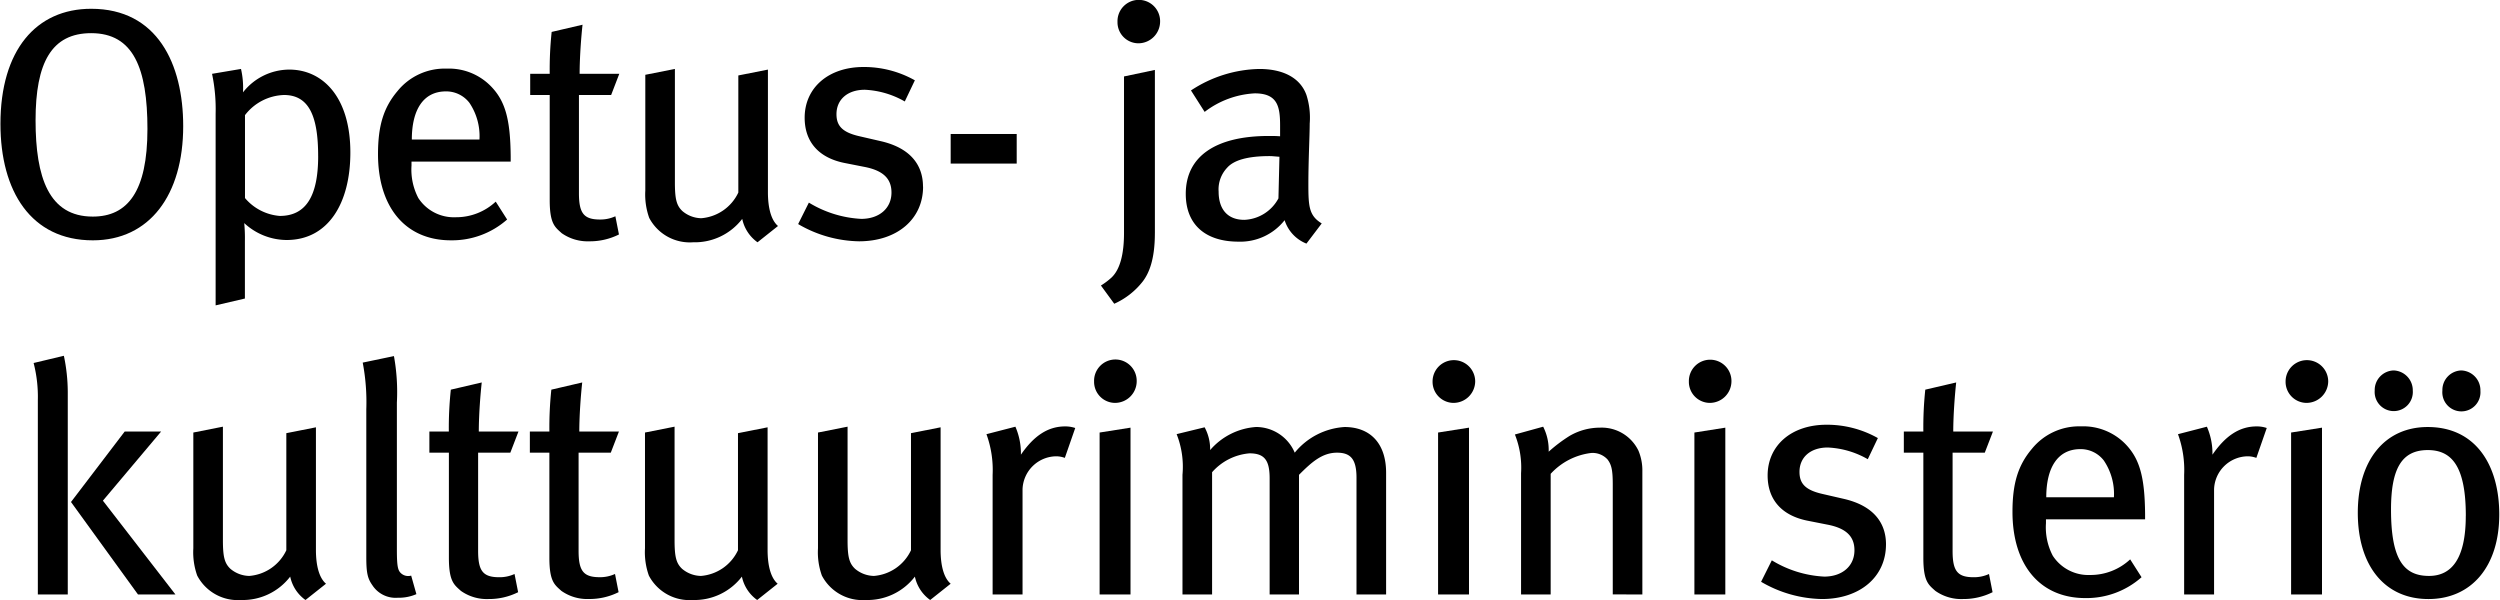
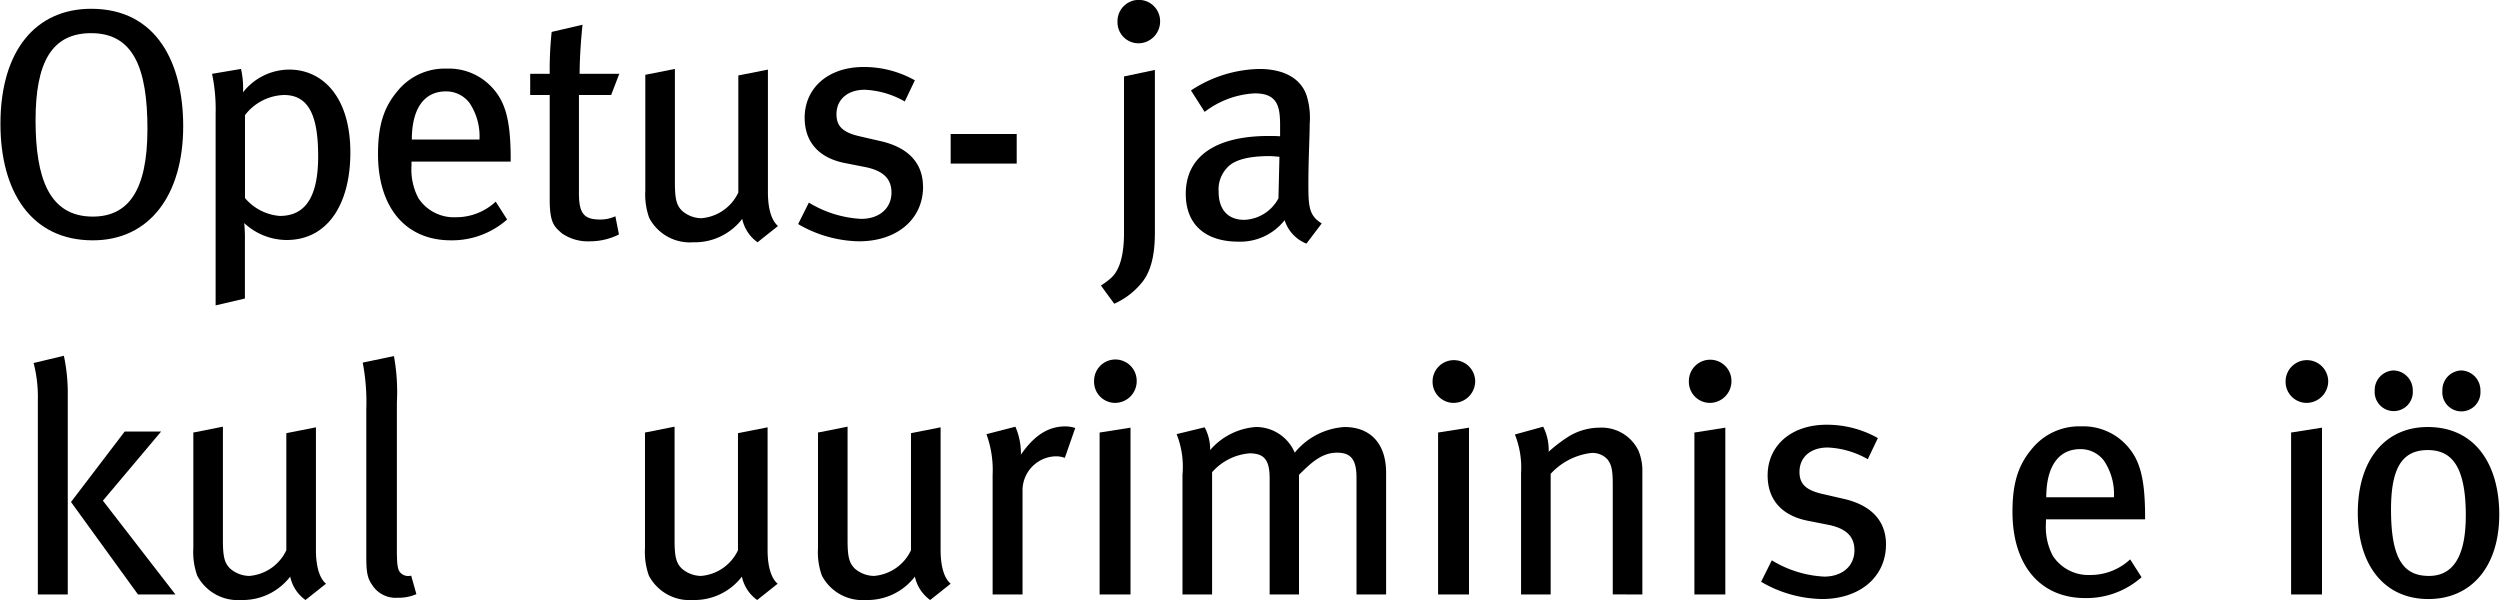
<svg xmlns="http://www.w3.org/2000/svg" id="Layer_1" data-name="Layer 1" viewBox="0 0 250 60">
  <defs>
    <style>.cls-1{fill-rule:evenodd;}</style>
  </defs>
  <title>Artboard 3</title>
  <path class="cls-1" d="M6.777,59.446V39.17a17.782,17.782,0,0,0-.39-3.591L3.362,36.3a13.573,13.573,0,0,1,.422,3.723V59.446Zm10.765,0-7.252-9.378,5.82-6.912H12.468L7.1,50.2l6.7,9.249Z" />
  <path d="M32.6,58.373c-.65-.551-1.007-1.724-1.007-3.382V42.731l-2.96.586V55.025a4.486,4.486,0,0,1-3.708,2.568,3,3,0,0,1-1.885-.713c-.586-.554-.749-1.2-.749-2.864V42.667l-2.958.586V54.832a6.949,6.949,0,0,0,.389,2.729A4.583,4.583,0,0,0,24.109,60a5.982,5.982,0,0,0,4.911-2.339A3.83,3.83,0,0,0,30.548,60L32.6,58.373Z" />
  <path d="M41.639,59.414l-.522-1.853a1.066,1.066,0,0,1-1.008-.228c-.325-.291-.421-.683-.421-2.407V40.258a20.115,20.115,0,0,0-.294-4.649l-3.122.651a21.166,21.166,0,0,1,.358,4.684V55.706c0,1.595.13,2.146.617,2.831a2.77,2.77,0,0,0,2.537,1.237,4.386,4.386,0,0,0,1.855-.36Z" />
-   <path d="M51.849,43.156H47.88c0-1.669.163-3.733.294-4.91l-3.091.72a36.046,36.046,0,0,0-.2,4.19H42.938v2.111h1.951V55.775c0,2.372.522,2.7,1.2,3.313a4.485,4.485,0,0,0,2.765.815,6.5,6.5,0,0,0,2.959-.683l-.359-1.82a3.57,3.57,0,0,1-1.527.323c-1.625,0-2.115-.616-2.115-2.633V45.267h3.221l.812-2.111Z" />
-   <path d="M61.9,43.156H57.93c0-1.669.161-3.733.292-4.91l-3.088.72a35.819,35.819,0,0,0-.195,4.19H52.986v2.111h1.952V55.775c0,2.372.519,2.7,1.2,3.313A4.487,4.487,0,0,0,58.9,59.9a6.5,6.5,0,0,0,2.959-.683l-.358-1.82a3.57,3.57,0,0,1-1.527.323c-1.627,0-2.115-.616-2.115-2.633V45.267h3.22l.813-2.111Z" />
  <path d="M77.766,58.373c-.65-.551-1.007-1.724-1.007-3.382V42.731l-2.961.586V55.025a4.481,4.481,0,0,1-3.705,2.568,3,3,0,0,1-1.886-.713c-.587-.554-.75-1.2-.75-2.864V42.667l-2.958.586V54.832a6.95,6.95,0,0,0,.389,2.729A4.584,4.584,0,0,0,69.279,60a5.979,5.979,0,0,0,4.911-2.339A3.832,3.832,0,0,0,75.717,60l2.049-1.627Z" />
  <path d="M95.067,58.373c-.65-.551-1.007-1.724-1.007-3.382V42.731l-2.961.586V55.025a4.485,4.485,0,0,1-3.707,2.568,3,3,0,0,1-1.886-.713c-.586-.554-.749-1.2-.749-2.864V42.667l-2.958.586V54.832a6.9,6.9,0,0,0,.39,2.729A4.58,4.58,0,0,0,86.579,60a5.978,5.978,0,0,0,4.91-2.339A3.843,3.843,0,0,0,93.018,60l2.049-1.627Z" />
  <path class="cls-1" d="M107.522,42.8a3.068,3.068,0,0,0-1.008-.159c-1.724,0-3.123.939-4.423,2.827V45.17a6.745,6.745,0,0,0-.551-2.5l-2.895.748a10.454,10.454,0,0,1,.617,4.068V59.446h2.992v-10.5a3.409,3.409,0,0,1,3.383-3.316,2.526,2.526,0,0,1,.846.159l1.041-2.99Z" />
  <path class="cls-1" d="M113.051,59.446V42.766l-3.09.487V59.446Zm.618-21.3a2.131,2.131,0,1,0-4.26,0,2.108,2.108,0,0,0,2.08,2.143,2.171,2.171,0,0,0,2.181-2.143Z" />
  <path d="M138.611,59.446V47.284c0-2.988-1.624-4.582-4.16-4.582a6.983,6.983,0,0,0-4.977,2.566A4.2,4.2,0,0,0,125.6,42.7a6.656,6.656,0,0,0-4.586,2.307,4.621,4.621,0,0,0-.551-2.277l-2.8.683a8.873,8.873,0,0,1,.585,4.068V59.446h2.961V47.222a5.589,5.589,0,0,1,3.74-1.888c1.495,0,2.015.683,2.015,2.5V59.446H129.9V47.483c1.234-1.239,2.307-2.215,3.8-2.215,1.368,0,1.95.653,1.95,2.506V59.446Z" />
  <path class="cls-1" d="M146.9,59.446V42.766l-3.092.487V59.446Zm.619-21.3a2.131,2.131,0,1,0-4.262,0,2.111,2.111,0,0,0,2.081,2.143,2.17,2.17,0,0,0,2.181-2.143Z" />
  <path d="M164.236,59.446V47.122a5.13,5.13,0,0,0-.387-2.047,4.079,4.079,0,0,0-3.84-2.31,6.052,6.052,0,0,0-3.025.81,14.983,14.983,0,0,0-2.116,1.594,5.168,5.168,0,0,0-.551-2.5l-2.827.78a8.954,8.954,0,0,1,.616,3.869v12.13h2.961V47.383A6.559,6.559,0,0,1,159.1,45.3a2.018,2.018,0,0,1,1.657.651c.39.519.519,1.041.519,2.5v10.99Z" />
  <path class="cls-1" d="M172.532,59.446V42.766l-3.092.487V59.446Zm.613-21.3a2.129,2.129,0,1,0-4.257,0,2.105,2.105,0,0,0,2.079,2.143,2.168,2.168,0,0,0,2.178-2.143Z" />
  <path d="M188.6,54.439c0-2.146-1.237-3.869-4.23-4.555l-2.114-.487c-1.724-.39-2.307-1.04-2.307-2.21,0-1.465,1.1-2.436,2.829-2.436a8.784,8.784,0,0,1,4,1.17l1.008-2.113a10.333,10.333,0,0,0-5.139-1.334c-3.514,0-5.884,2.081-5.884,5.071,0,2.409,1.4,4,3.964,4.52l1.984.392c1.888.355,2.734,1.172,2.734,2.568,0,1.595-1.237,2.635-3.025,2.635a11.108,11.108,0,0,1-5.238-1.627l-1.073,2.146a12.417,12.417,0,0,0,6.082,1.724c3.8,0,6.408-2.21,6.408-5.464Z" />
-   <path d="M199.295,43.156h-3.969c0-1.669.164-3.733.293-4.91l-3.09.72a35.549,35.549,0,0,0-.194,4.19h-1.952v2.111h1.952V55.775c0,2.372.517,2.7,1.2,3.313a4.482,4.482,0,0,0,2.764.815,6.5,6.5,0,0,0,2.958-.683L198.9,57.4a3.581,3.581,0,0,1-1.53.323c-1.624,0-2.111-.616-2.111-2.633V45.267h3.219l.815-2.111Z" />
  <path class="cls-1" d="M214.509,51.936v-.522c-.03-3.735-.551-5.558-1.979-7.024a5.89,5.89,0,0,0-4.423-1.754,6.084,6.084,0,0,0-4.912,2.243c-1.4,1.656-1.947,3.477-1.947,6.306,0,5.335,2.762,8.623,7.282,8.623a8.3,8.3,0,0,0,5.625-2.086l-1.138-1.786a5.8,5.8,0,0,1-4,1.562,4.24,4.24,0,0,1-3.738-1.922,6.114,6.114,0,0,1-.683-3.254v-.387Zm-3.117-2.211h-6.765c0-2.96,1.14-4.813,3.415-4.813a2.927,2.927,0,0,1,2.339,1.137,5.954,5.954,0,0,1,1.011,3.676Z" />
-   <path class="cls-1" d="M226.674,42.8a3.044,3.044,0,0,0-1.008-.159c-1.724,0-3.119.939-4.421,2.827V45.17a6.676,6.676,0,0,0-.556-2.5l-2.891.748a10.488,10.488,0,0,1,.616,4.068V59.446h2.993v-10.5a3.406,3.406,0,0,1,3.383-3.316,2.522,2.522,0,0,1,.844.159l1.041-2.99Z" />
  <path class="cls-1" d="M232.2,59.446V42.766l-3.09.487V59.446Zm.621-21.3a2.131,2.131,0,1,0-4.262,0,2.107,2.107,0,0,0,2.081,2.143,2.173,2.173,0,0,0,2.181-2.143Z" />
  <path class="cls-1" d="M249.926,51.449c0-4.913-2.339-8.747-7.155-8.747-4.289,0-6.991,3.316-6.991,8.581,0,5.305,2.7,8.621,7.058,8.621,4.326,0,7.088-3.283,7.088-8.454Zm-3.348.129c0,4.262-1.4,6.015-3.676,6.015-2.536,0-3.8-1.657-3.8-6.634,0-4.1,1.073-5.951,3.673-5.951,2.342,0,3.807,1.527,3.807,6.569Zm-5.3-12.522a1.984,1.984,0,0,0-1.917-2.012,1.958,1.958,0,0,0-1.89,2.012,1.909,1.909,0,1,0,3.807,0Zm6.765,0a1.985,1.985,0,0,0-1.922-2.012,1.955,1.955,0,0,0-1.882,2.012,1.908,1.908,0,1,0,3.8,0Z" />
  <path class="cls-1" d="M18.32,12.618c0-6.244-2.6-11.74-9.2-11.74C3.621.878.045,5.008.045,12.391c0,6.732,3.057,11.642,9.235,11.642,5.692,0,9.04-4.552,9.04-11.415Zm-3.576.293c0,6.244-1.984,8.748-5.464,8.748-4.391,0-5.723-3.9-5.723-9.627,0-5.757,1.593-8.716,5.561-8.716,4.228,0,5.627,3.512,5.627,9.594Z" />
  <path class="cls-1" d="M35.036,15.253c0-5.595-2.8-8.294-6.113-8.294A5.9,5.9,0,0,0,24.3,9.236a8.481,8.481,0,0,0-.2-2.342l-2.895.488a17.255,17.255,0,0,1,.358,4V30.537l2.927-.684V24.131a16.315,16.315,0,0,0-.066-1.822A6.269,6.269,0,0,0,28.662,24c4.162,0,6.374-3.674,6.374-8.747Zm-3.219.356c0,3.967-1.2,5.984-3.838,5.984a5.068,5.068,0,0,1-3.48-1.788V11.513A5.112,5.112,0,0,1,28.4,9.5c2.569,0,3.415,2.244,3.415,6.113Z" />
  <path class="cls-1" d="M51.069,16.162v-.519c-.032-3.74-.553-5.561-1.984-7.024a5.872,5.872,0,0,0-4.423-1.757,6.074,6.074,0,0,0-4.91,2.244c-1.4,1.658-1.951,3.478-1.951,6.309,0,5.334,2.764,8.617,7.284,8.617a8.324,8.324,0,0,0,5.627-2.081l-1.139-1.788a5.792,5.792,0,0,1-4,1.561,4.245,4.245,0,0,1-3.739-1.919,6.127,6.127,0,0,1-.683-3.252v-.391Zm-3.122-2.209H41.183c0-2.96,1.138-4.814,3.414-4.814a2.929,2.929,0,0,1,2.342,1.139,5.962,5.962,0,0,1,1.008,3.676Z" />
  <path d="M61.93,7.382H57.963c0-1.669.161-3.733.291-4.91l-3.088.72a35.808,35.808,0,0,0-.195,4.19H53.02V9.5h1.951V20c0,2.375.52,2.7,1.2,3.319a4.522,4.522,0,0,0,2.765.812,6.494,6.494,0,0,0,2.959-.684l-.358-1.82a3.579,3.579,0,0,1-1.53.325c-1.624,0-2.113-.618-2.113-2.634V9.5h3.22l.813-2.114Z" />
  <path d="M77.8,22.6c-.651-.551-1.008-1.722-1.008-3.381V6.959l-2.959.586V19.253a4.486,4.486,0,0,1-3.707,2.569,2.981,2.981,0,0,1-1.888-.717c-.585-.551-.748-1.2-.748-2.861V6.894l-2.959.585V19.058a6.954,6.954,0,0,0,.39,2.731,4.586,4.586,0,0,0,4.391,2.439,5.978,5.978,0,0,0,4.91-2.341,3.837,3.837,0,0,0,1.529,2.341L77.8,22.6Z" />
  <path d="M92.3,18.667c0-2.146-1.237-3.869-4.228-4.552l-2.114-.488c-1.724-.391-2.31-1.042-2.31-2.212,0-1.463,1.107-2.439,2.83-2.439a8.825,8.825,0,0,1,4,1.171l1.008-2.115A10.356,10.356,0,0,0,86.352,6.7c-3.512,0-5.886,2.081-5.886,5.073,0,2.407,1.4,4,3.967,4.52l1.983.391c1.886.358,2.732,1.171,2.732,2.569,0,1.592-1.236,2.634-3.024,2.634a11.134,11.134,0,0,1-5.237-1.626l-1.073,2.146A12.417,12.417,0,0,0,85.9,24.131c3.806,0,6.408-2.212,6.408-5.464Z" />
  <polygon points="101.67 16.358 101.67 13.399 95.067 13.399 95.067 16.358 101.67 16.358 101.67 16.358" />
  <path class="cls-1" d="M115.489,23.318V6.993l-3.088.651V23.285c0,2.113-.39,3.674-1.269,4.488a7.248,7.248,0,0,1-1.039.78l1.332,1.822a7.471,7.471,0,0,0,2.862-2.245c.585-.778,1.2-2.112,1.2-4.811Zm.522-21.2a2.131,2.131,0,1,0-4.261.066,2.1,2.1,0,0,0,2.113,2.146,2.181,2.181,0,0,0,2.147-2.212Z" />
  <path class="cls-1" d="M132.171,22.343c-1.269-.781-1.334-1.693-1.334-3.935,0-2.374.134-4.878.134-6.05a7.456,7.456,0,0,0-.328-2.861c-.619-1.723-2.34-2.6-4.715-2.6a12.825,12.825,0,0,0-6.83,2.147l1.367,2.146a8.989,8.989,0,0,1,5.007-1.854c2.277,0,2.538,1.3,2.538,3.22v1.073c-.423-.032-.749-.032-1.141-.032-5.266,0-8.292,2.015-8.292,5.788,0,3.123,2.017,4.781,5.269,4.781a5.649,5.649,0,0,0,4.616-2.146,3.733,3.733,0,0,0,2.181,2.341l1.527-2.015Zm-4.227-6.667-.1,4.162a4.054,4.054,0,0,1-3.414,2.146c-1.659,0-2.568-1.04-2.568-2.829a3.143,3.143,0,0,1,.846-2.374c.65-.747,2.015-1.171,4.259-1.171.262,0,.519.034.975.066Z" />
</svg>